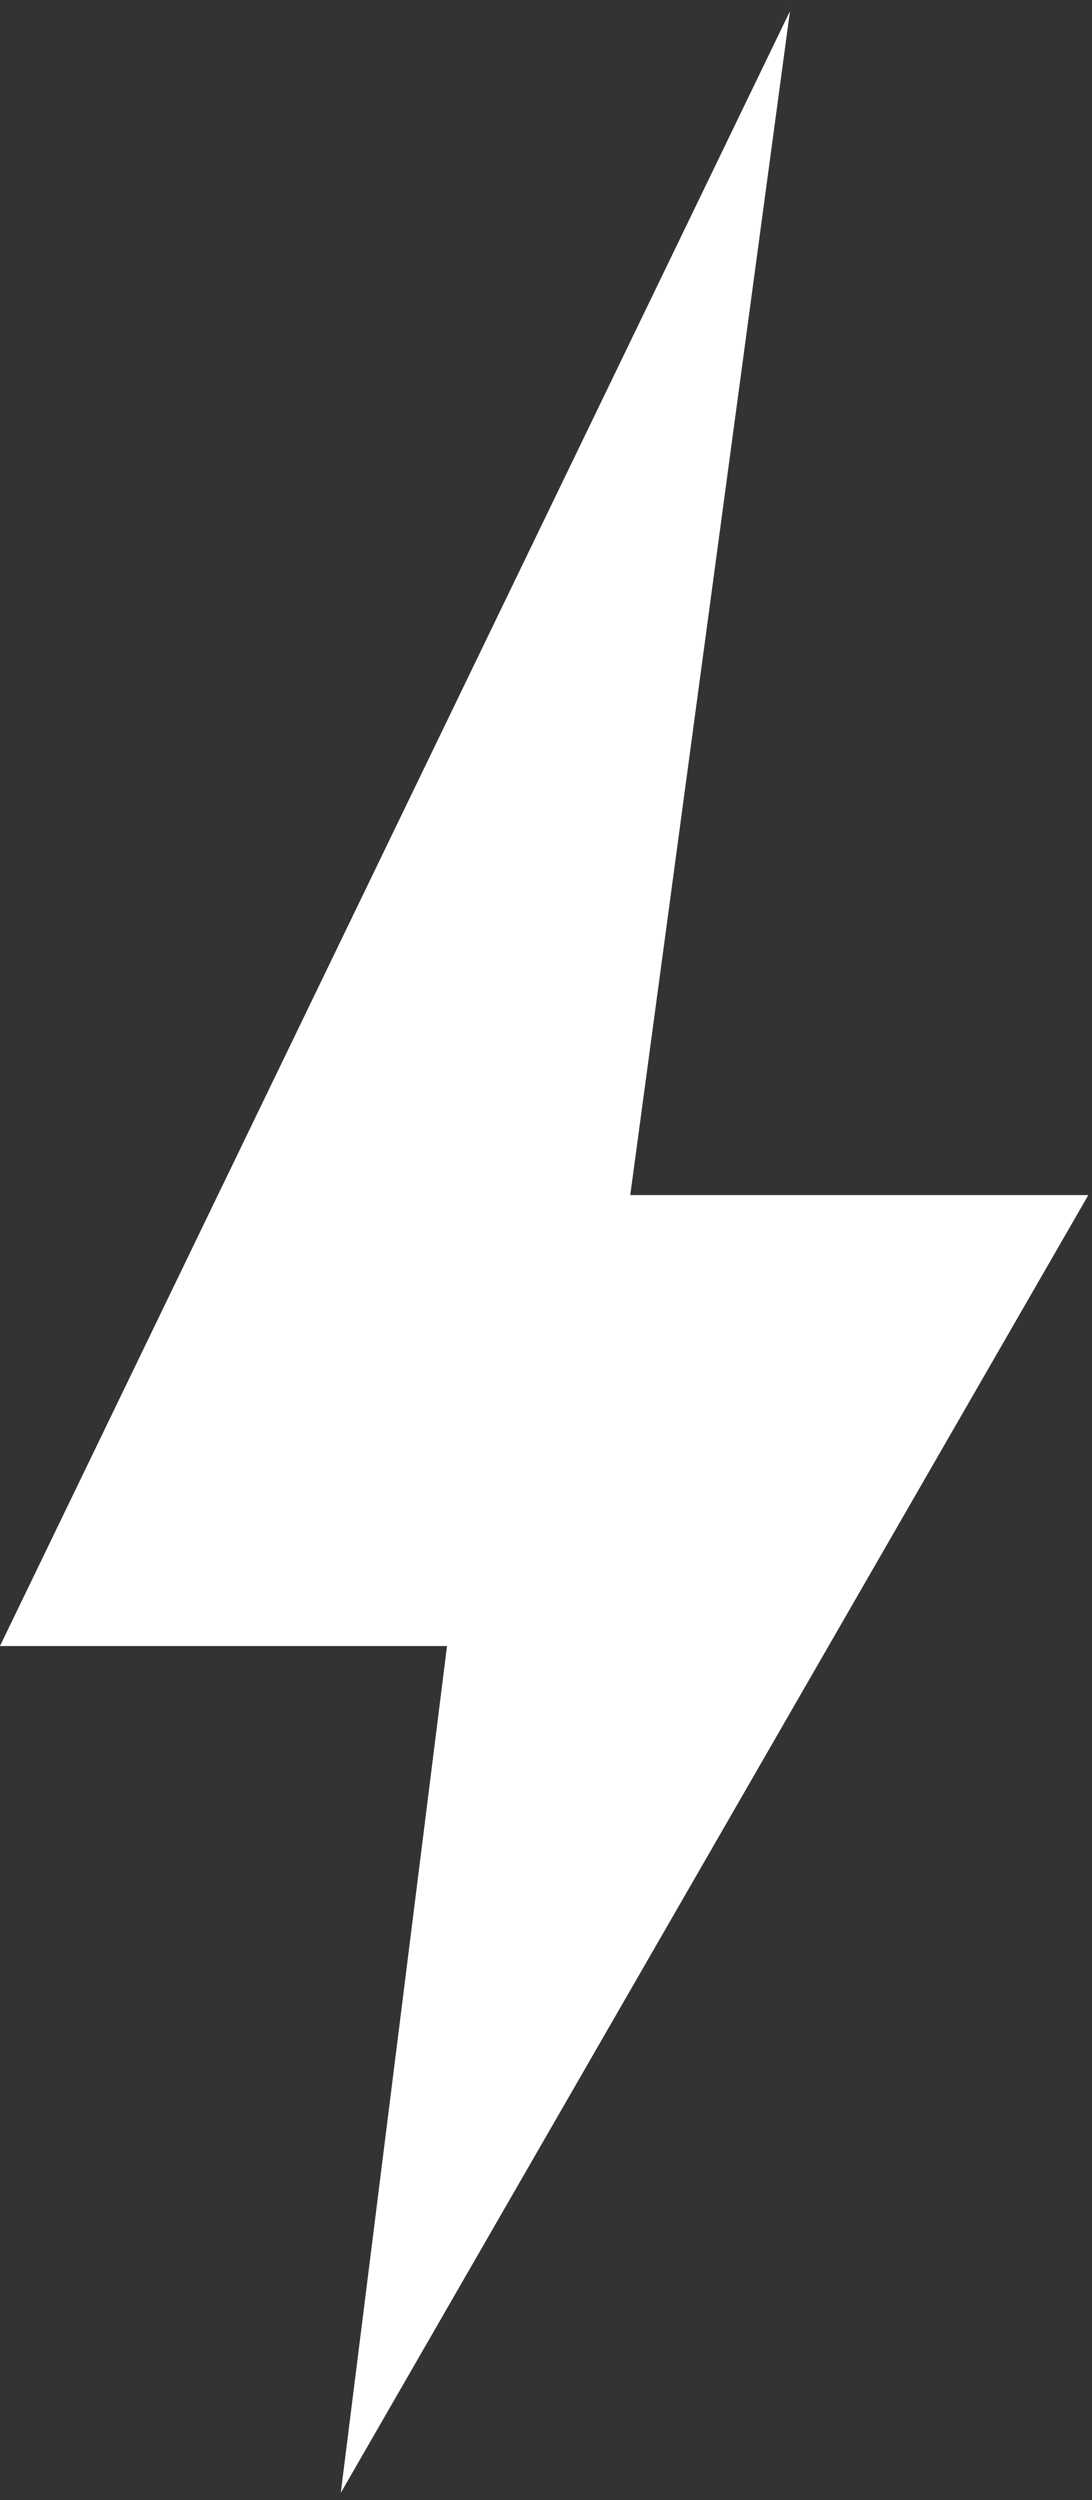
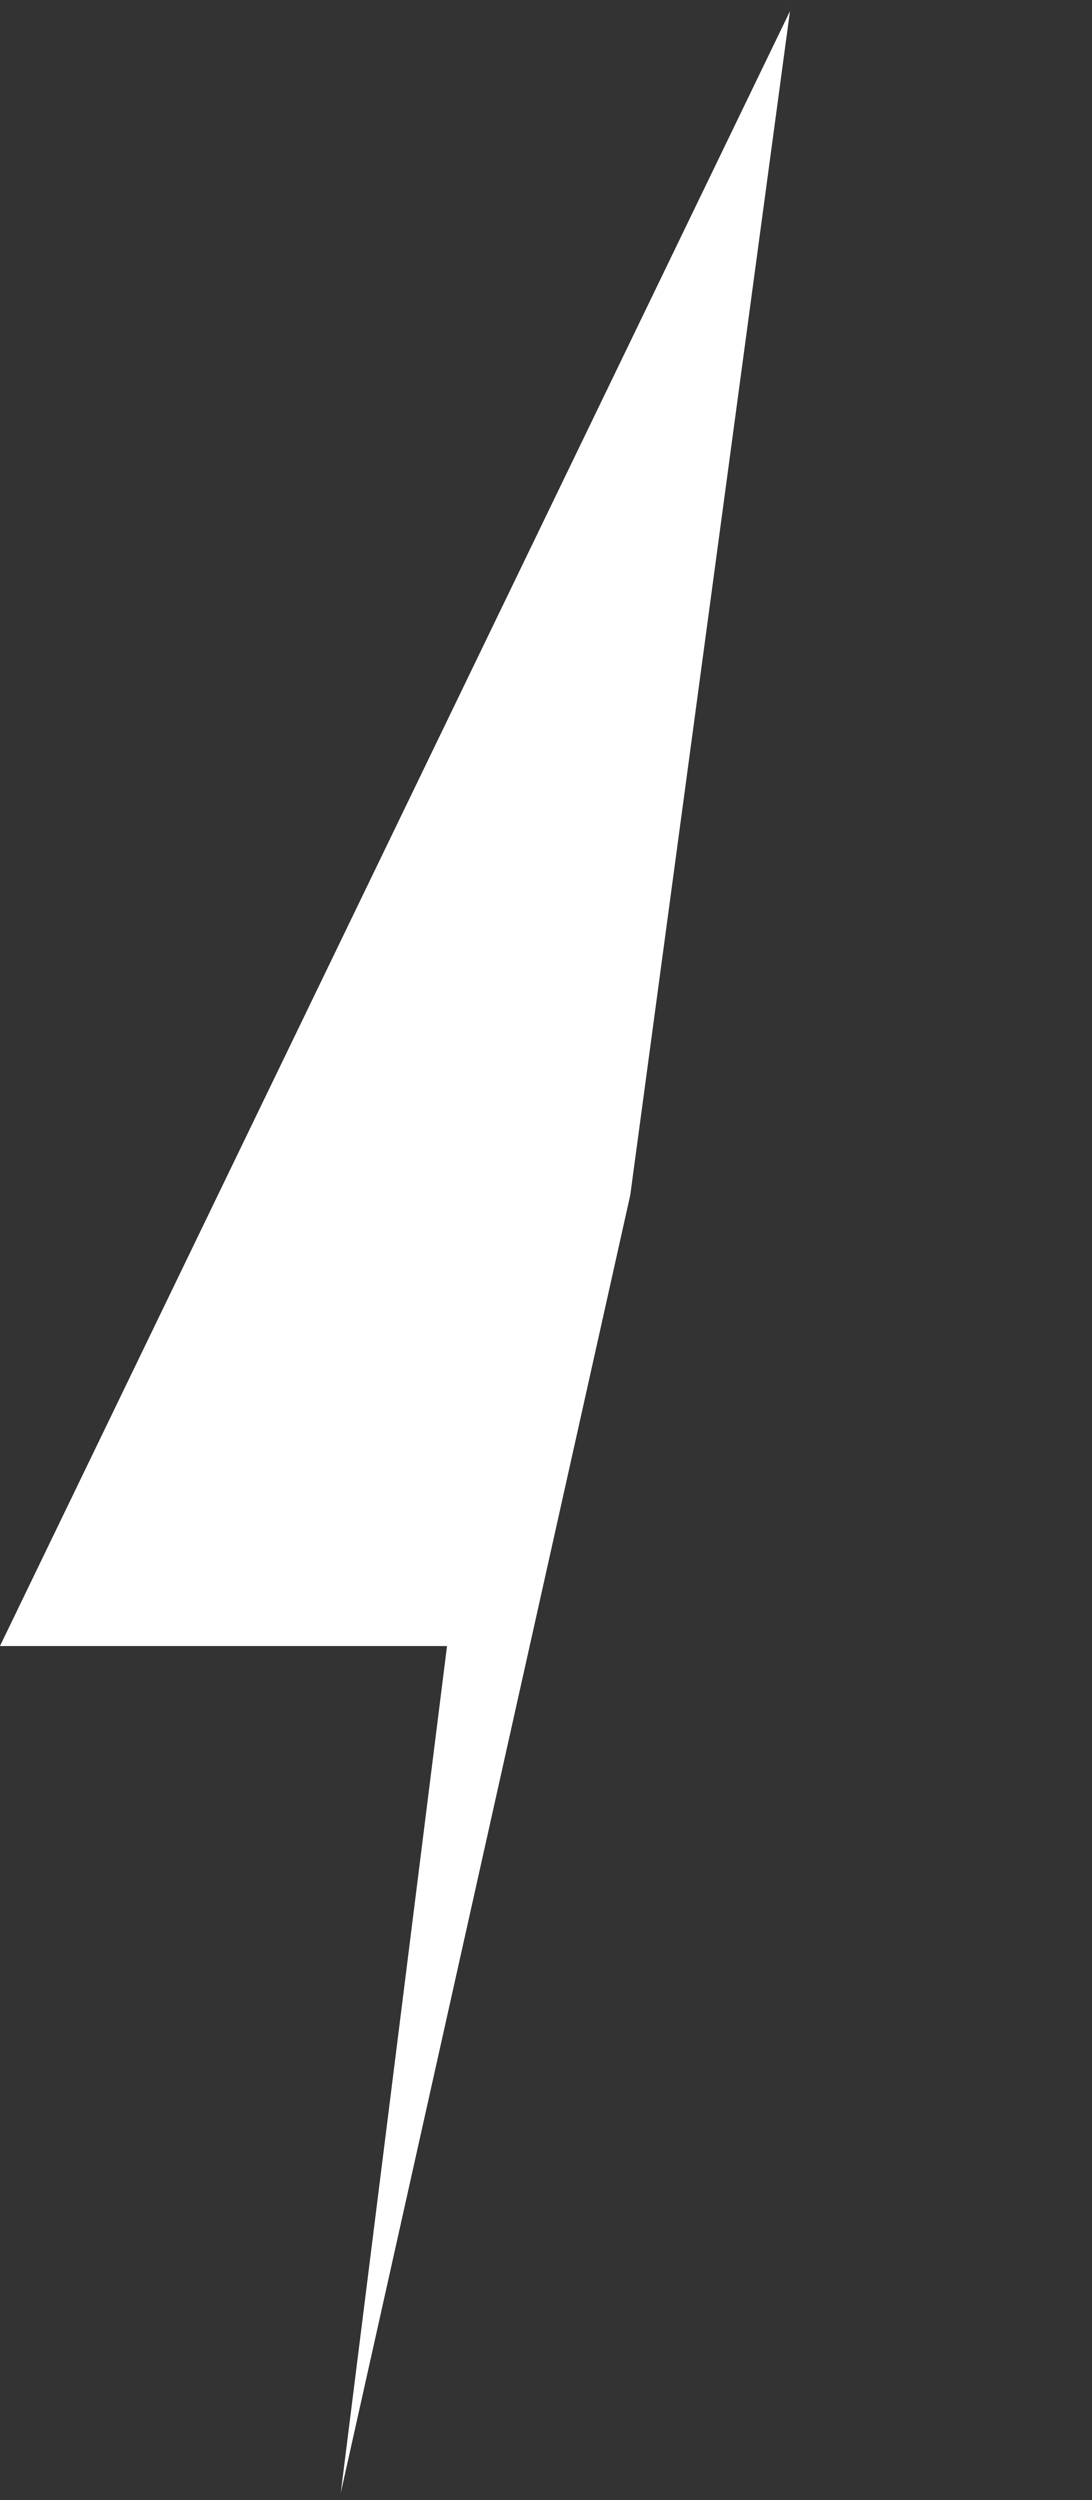
<svg xmlns="http://www.w3.org/2000/svg" width="149px" height="341px" version="1.1" xml:space="preserve" style="fill-rule:evenodd;clip-rule:evenodd;stroke-linejoin:round;stroke-miterlimit:2;">
  <rect width="100%" height="100%" fill="#333333" stroke="none" />
  <g transform="matrix(1,0,0,1,-1205.75,-467.446)">
    <g transform="matrix(1,0,0,1,46.366,56.69)">
-       <path d="M1267.38,410.756L1245.38,573.756L1307.88,573.756L1205.88,750.756L1220.38,635.256L1159.38,635.256L1267.18,412.268" style="fill:white;" />
+       <path d="M1267.38,410.756L1245.38,573.756L1205.88,750.756L1220.38,635.256L1159.38,635.256L1267.18,412.268" style="fill:white;" />
    </g>
  </g>
</svg>